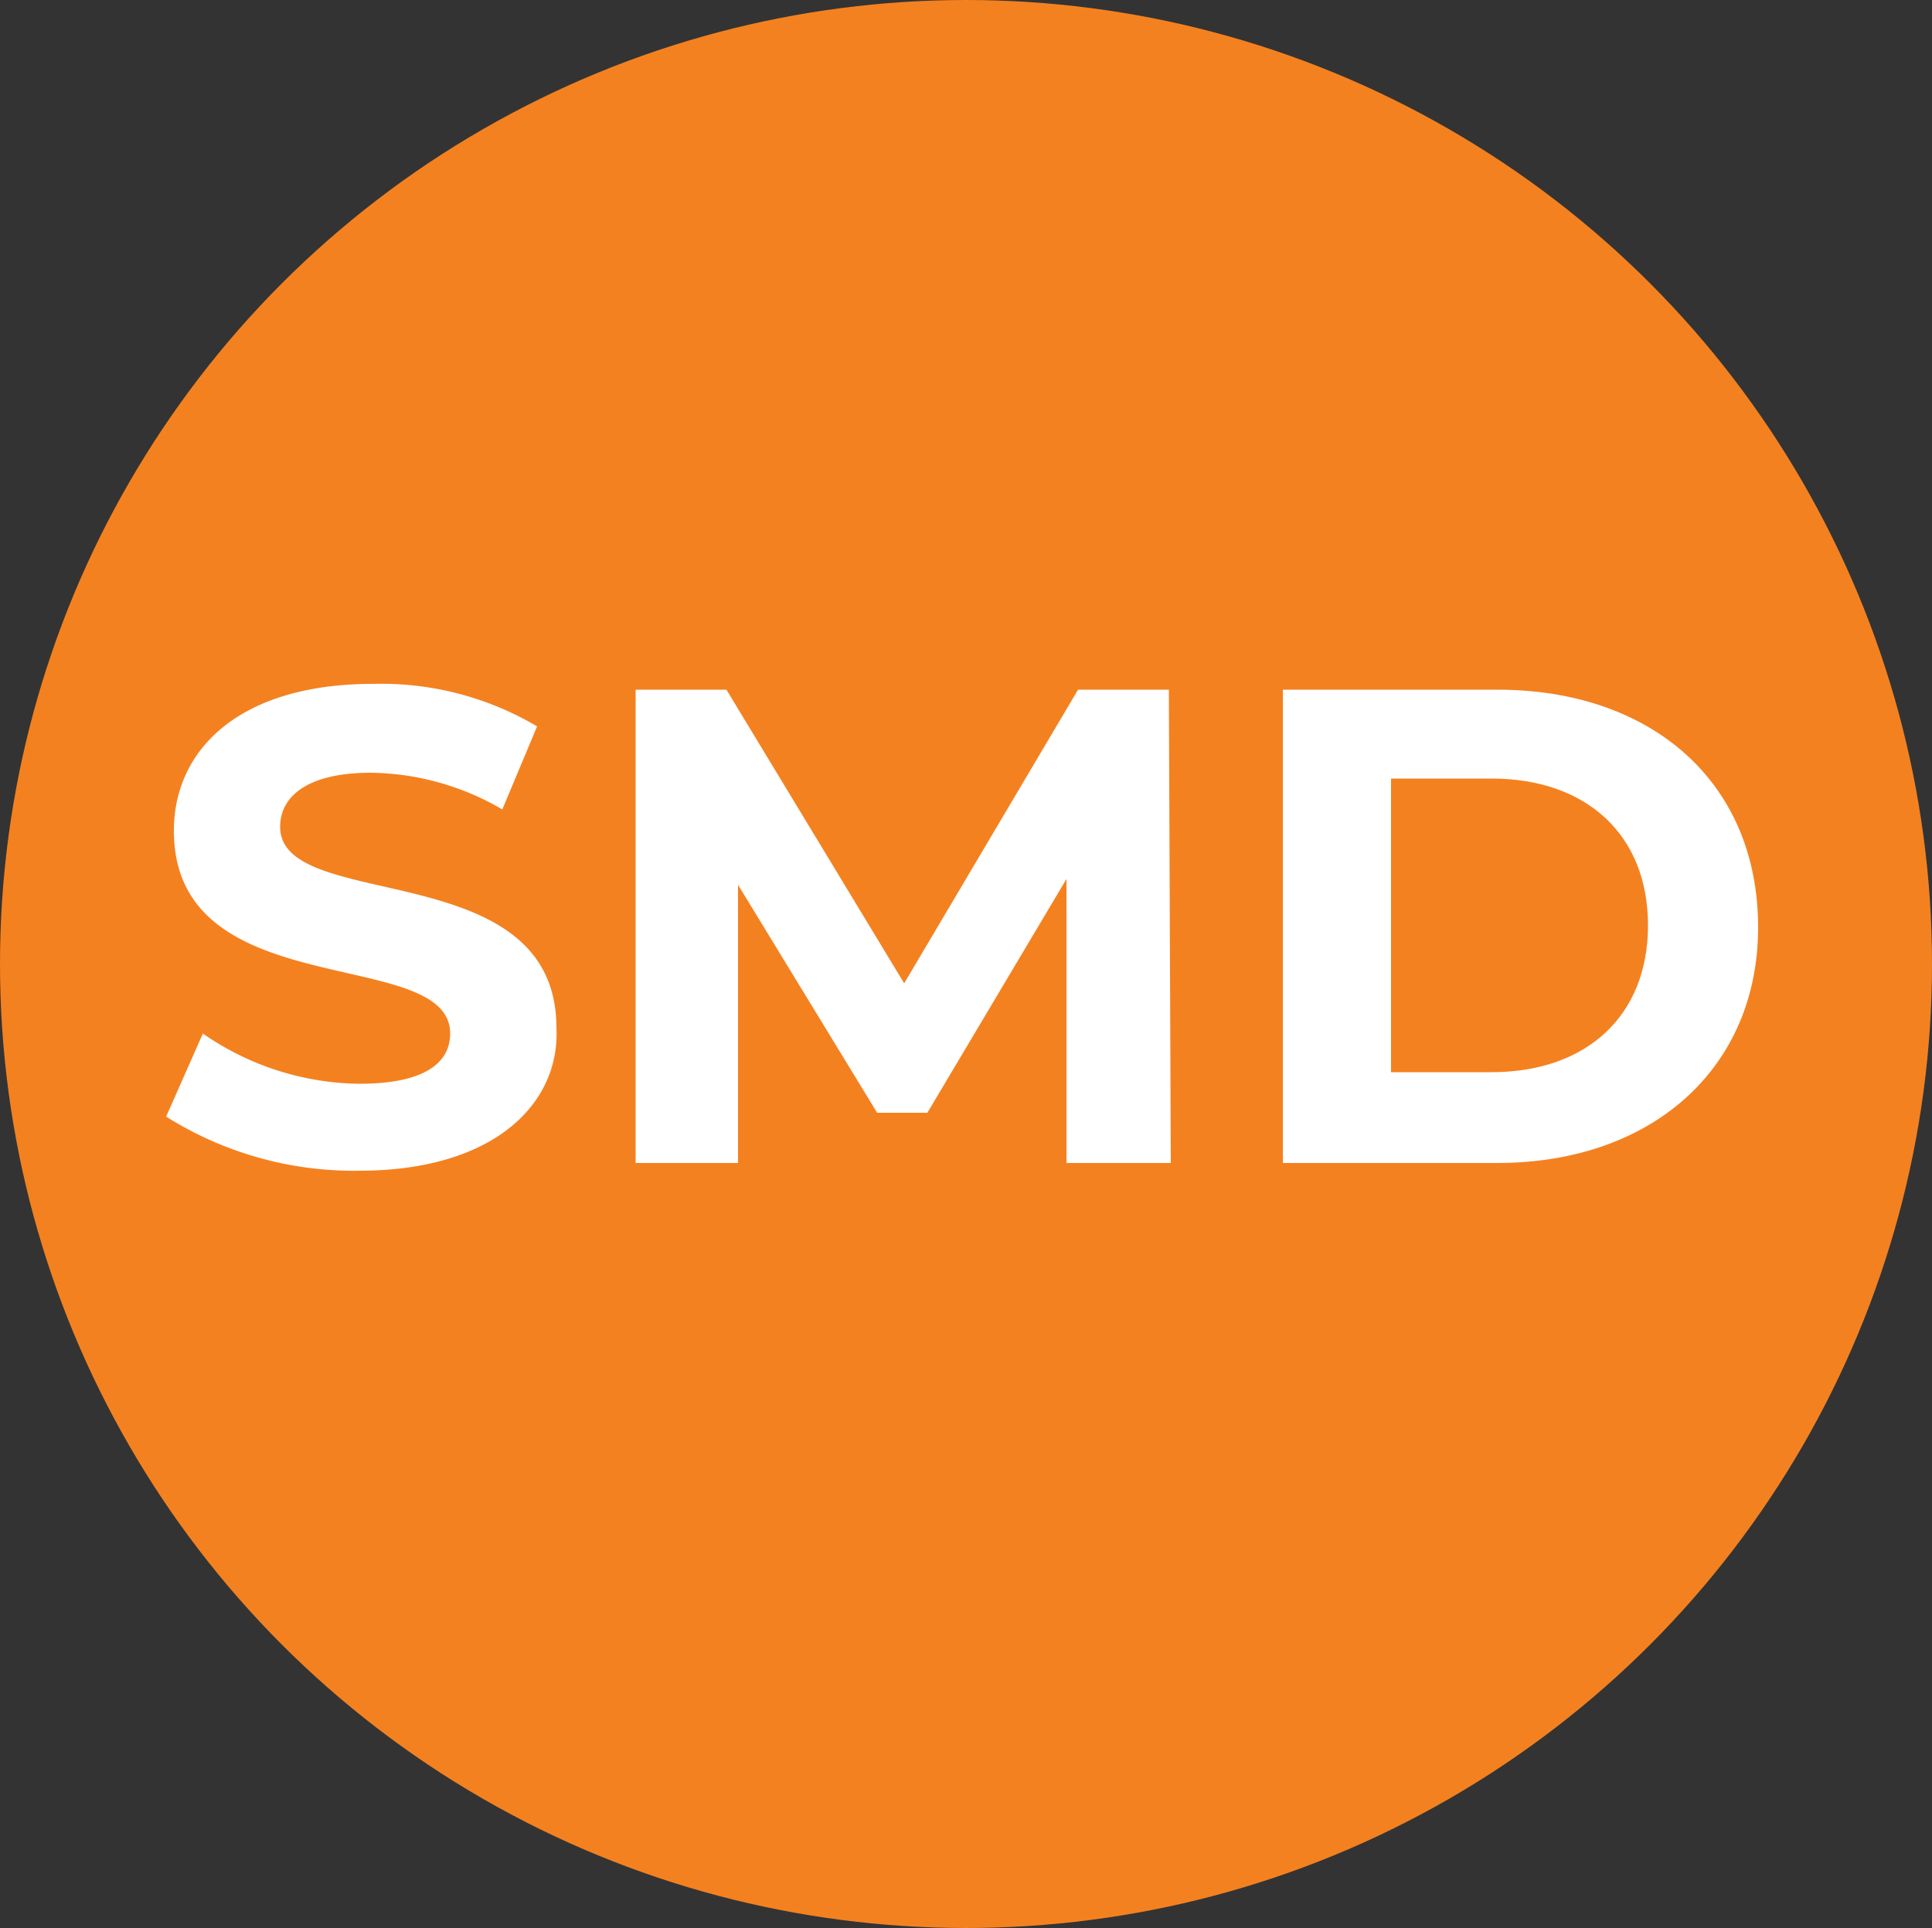
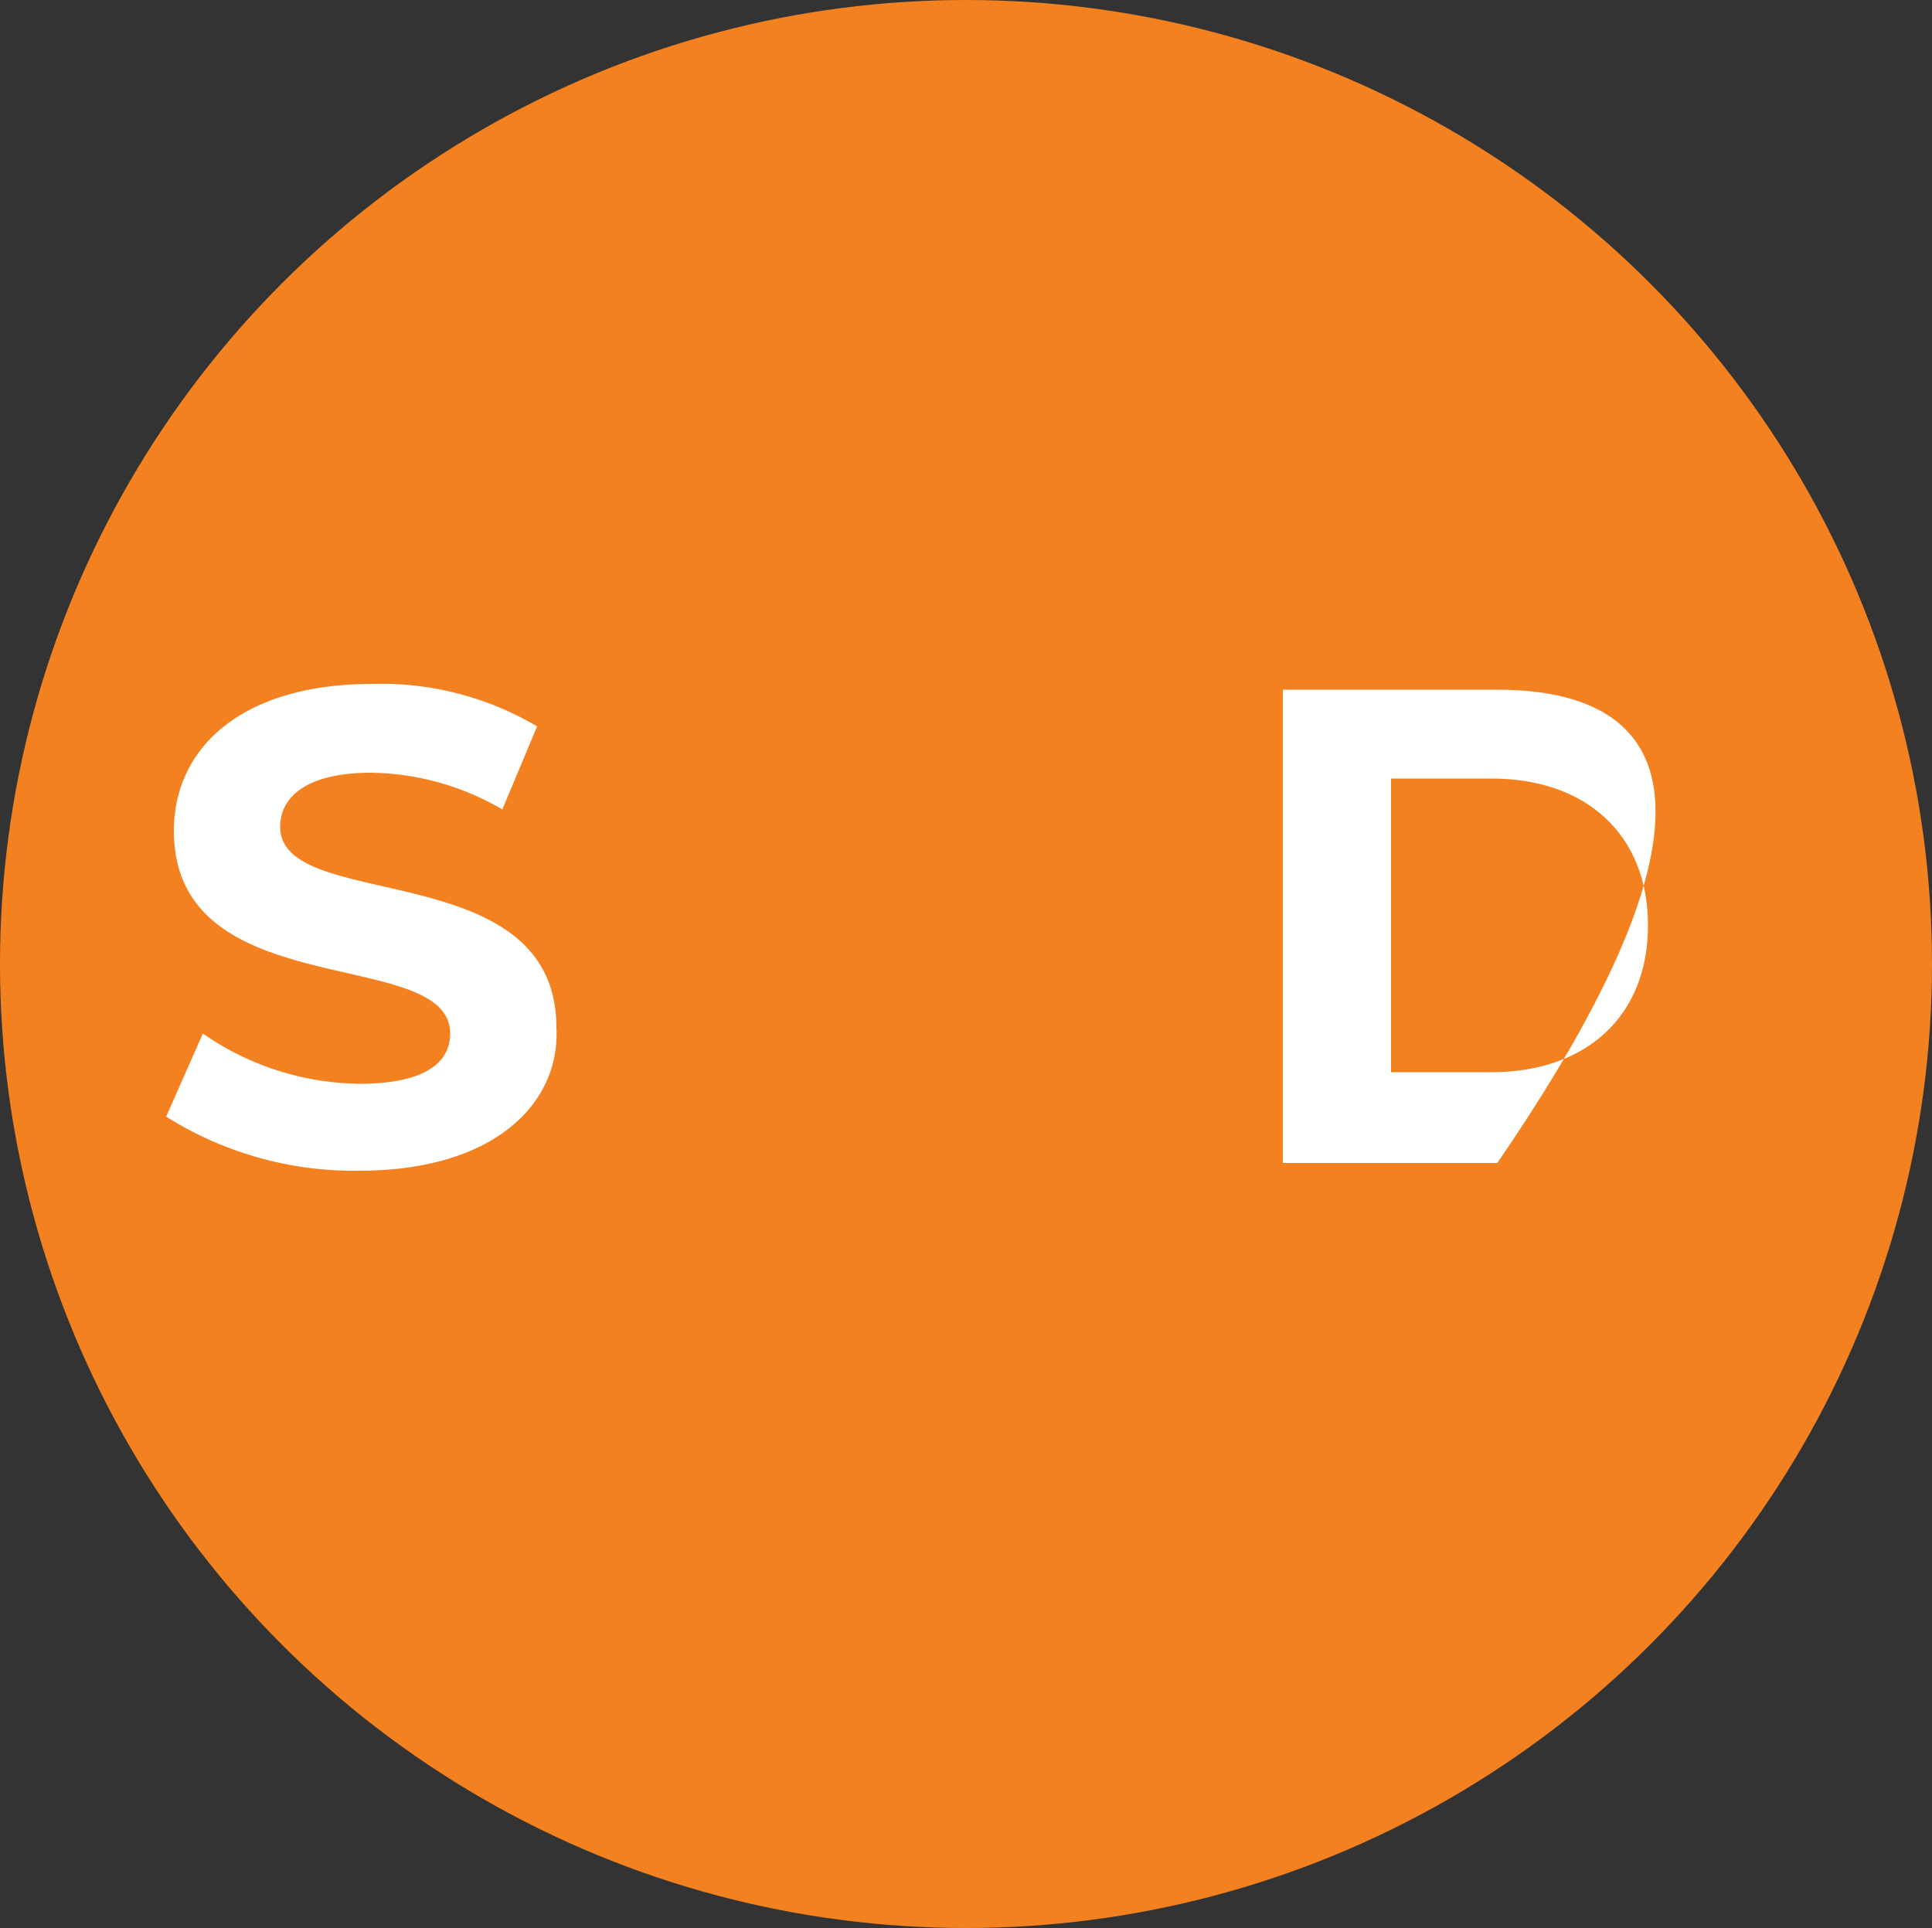
<svg xmlns="http://www.w3.org/2000/svg" viewBox="0 0 100 99.8">
  <rect x="0" y="0" width="100" height="99.8" fill="#333333" stroke="none" />
  <defs>
    <style>.cls-1{fill:#f48120;}.cls-2{fill:#fff;}</style>
  </defs>
  <g id="Layer_2" data-name="Layer 2">
    <g id="Layer_3" data-name="Layer 3">
      <ellipse class="cls-1" cx="50" cy="49.9" rx="50" ry="49.9" />
-       <path class="cls-2" d="M77.5,35.7H66.4V60.2H77.5c8,0,13.5-4.9,13.5-12.2C91,40.5,85.5,35.7,77.5,35.7Zm-.3,19.8H72V40.3h5.2c4.9,0,8.1,2.9,8.1,7.6S82.1,55.5,77.2,55.5Z" />
+       <path class="cls-2" d="M77.5,35.7H66.4V60.2H77.5C91,40.5,85.5,35.7,77.5,35.7Zm-.3,19.8H72V40.3h5.2c4.9,0,8.1,2.9,8.1,7.6S82.1,55.5,77.2,55.5Z" />
      <path class="cls-2" d="M18.6,60.6a18.23,18.23,0,0,1-10-2.8l1.9-4.3a14.47,14.47,0,0,0,8.1,2.6c3.4,0,4.7-1.1,4.7-2.6C23.3,48.9,9,52.1,9,43c0-4.2,3.4-7.6,10.3-7.6a15.84,15.84,0,0,1,8.5,2.2L26,41.9A13.76,13.76,0,0,0,19.2,40c-3.4,0-4.7,1.3-4.7,2.8,0,4.5,14.3,1.4,14.3,10.4C29,57.1,25.6,60.6,18.6,60.6Z" />
-       <polygon class="cls-2" points="55.2 60.2 55.2 45.5 48 57.6 45.4 57.6 38.2 45.8 38.2 60.2 32.9 60.2 32.9 35.7 37.6 35.7 46.8 50.9 55.8 35.7 60.5 35.7 60.6 60.2 55.2 60.2" />
    </g>
  </g>
</svg>